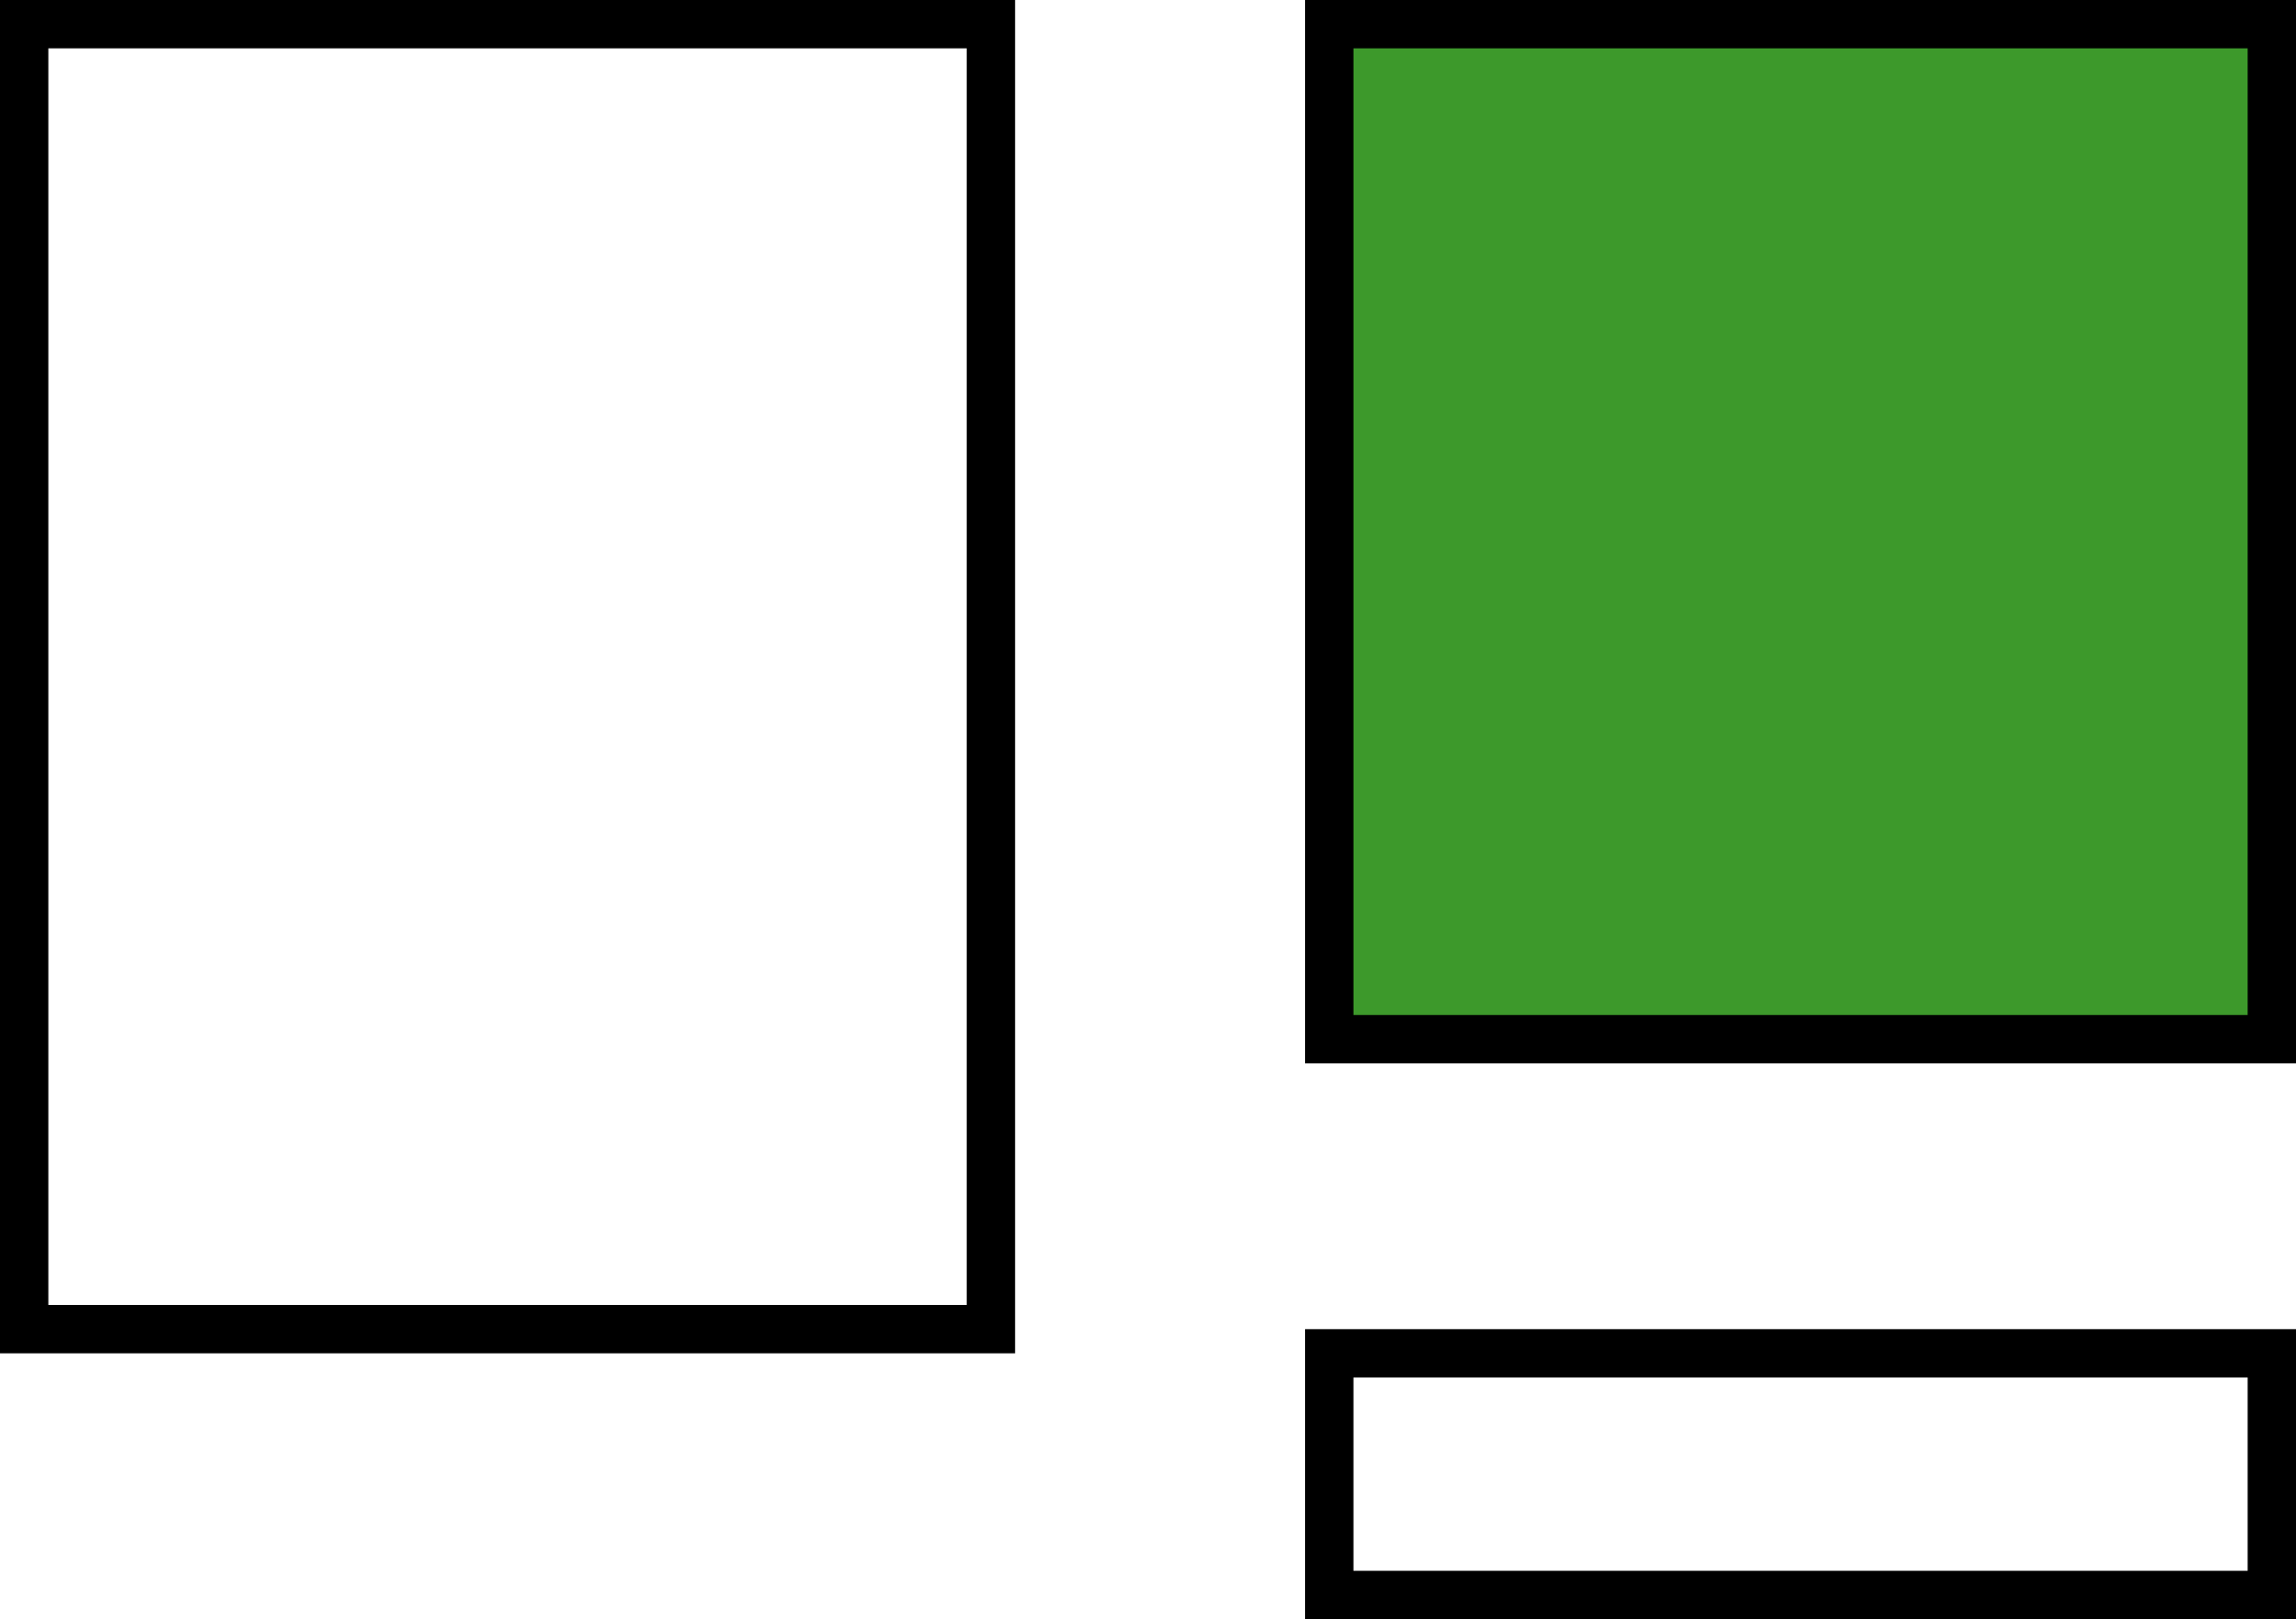
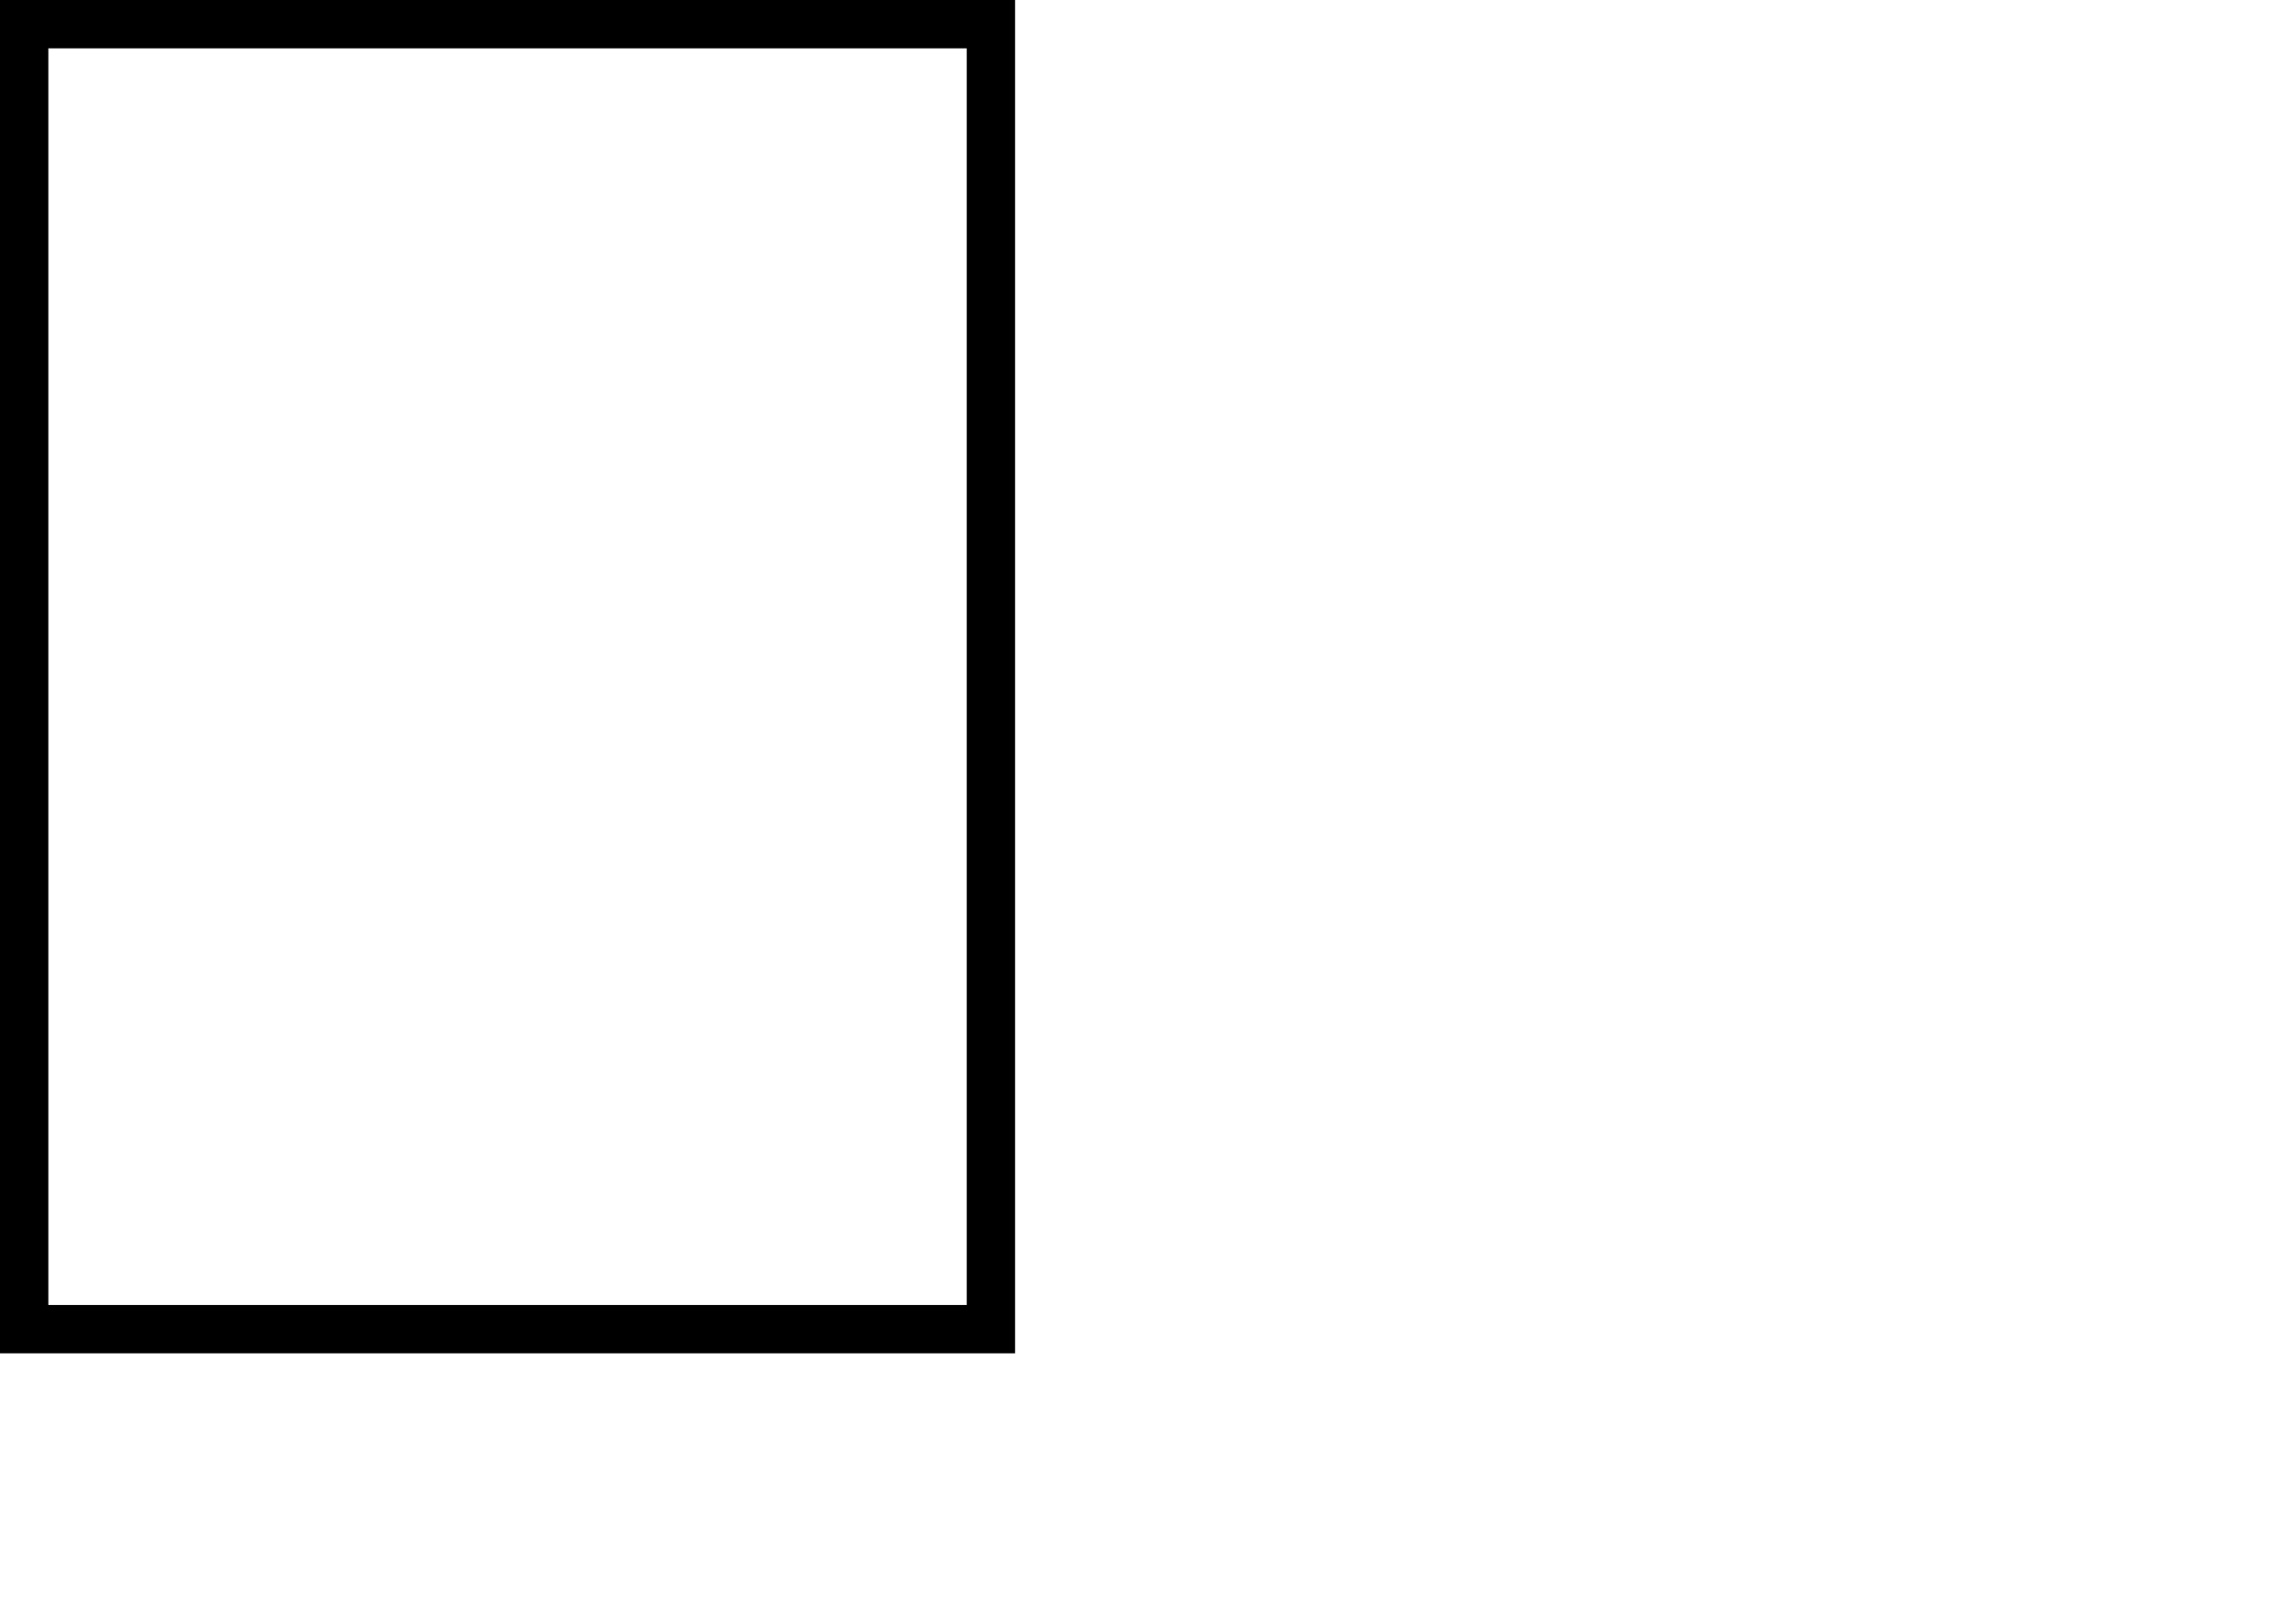
<svg xmlns="http://www.w3.org/2000/svg" width="95" height="67" viewBox="0 0 95 67">
  <g fill="none" fill-rule="evenodd">
    <g stroke="#000" stroke-width="2">
      <g>
        <path d="M1 1H41V55H1z" transform="translate(-132 -3854) translate(132 3854)" />
-         <path fill="#3d992b" d="M55 1H94V43H55z" transform="translate(-132 -3854) translate(132 3854)" />
-         <path d="M55 56H94V66H55z" transform="translate(-132 -3854) translate(132 3854)" />
      </g>
    </g>
  </g>
</svg>